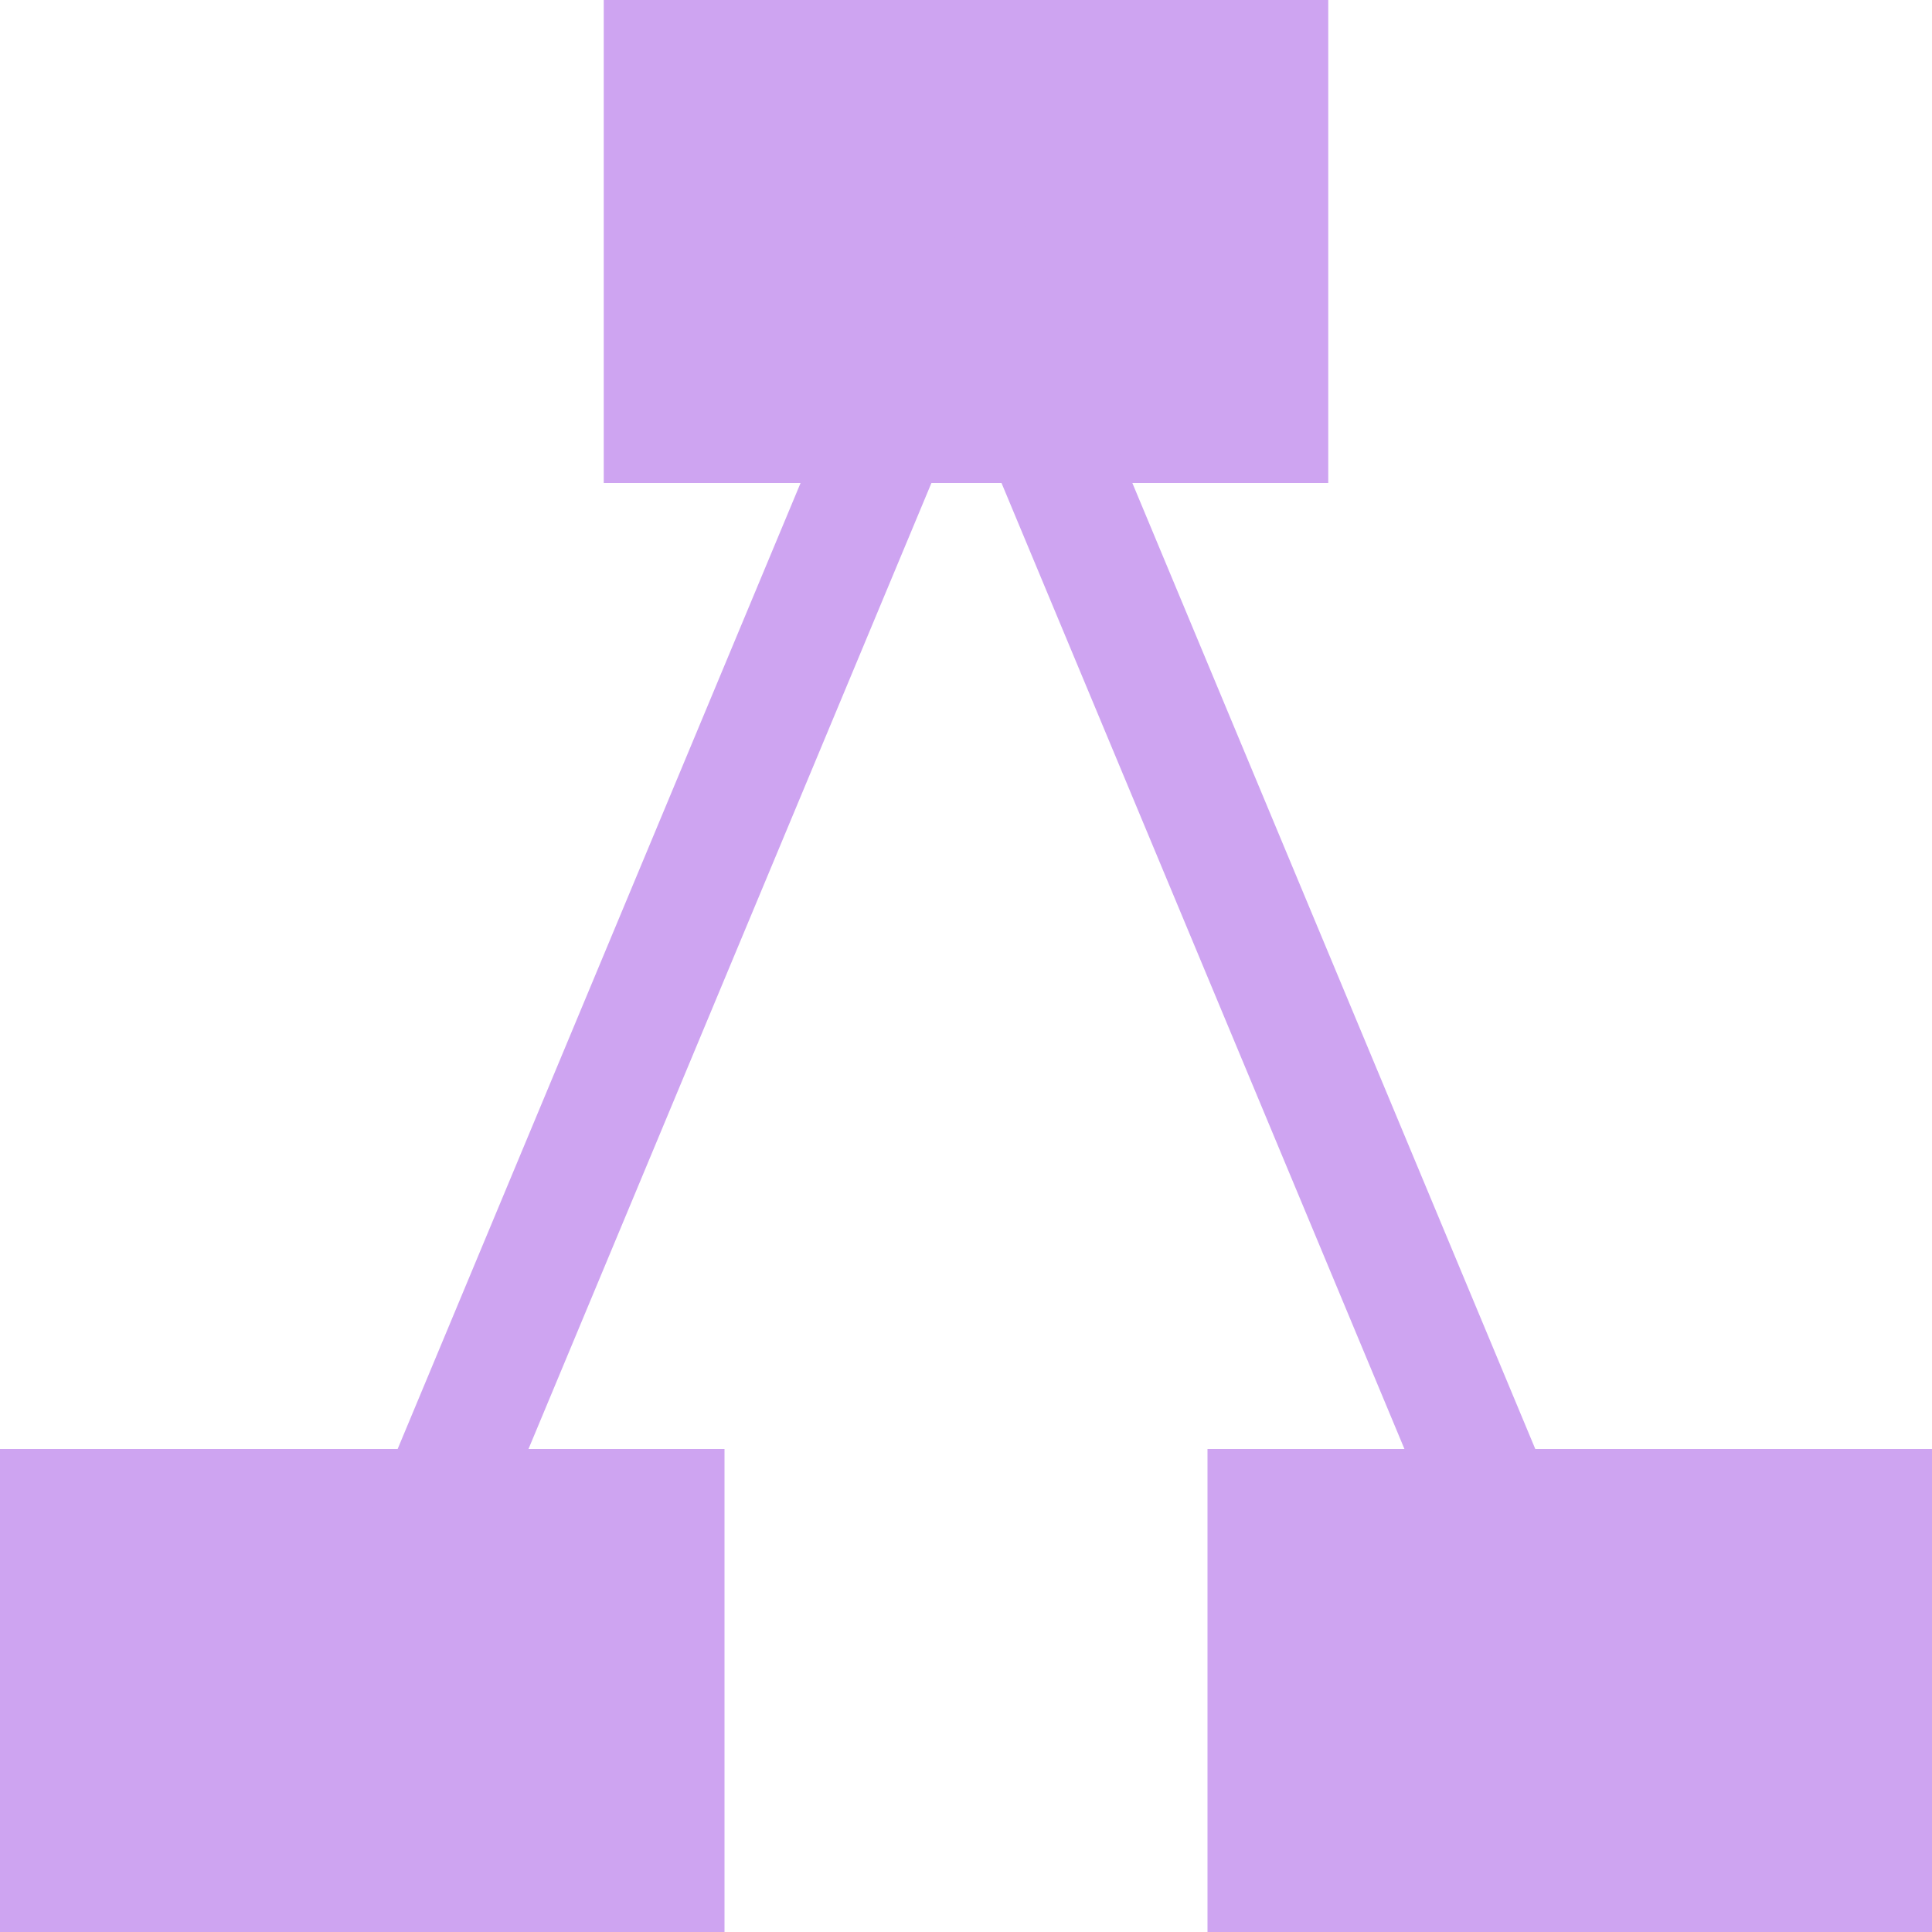
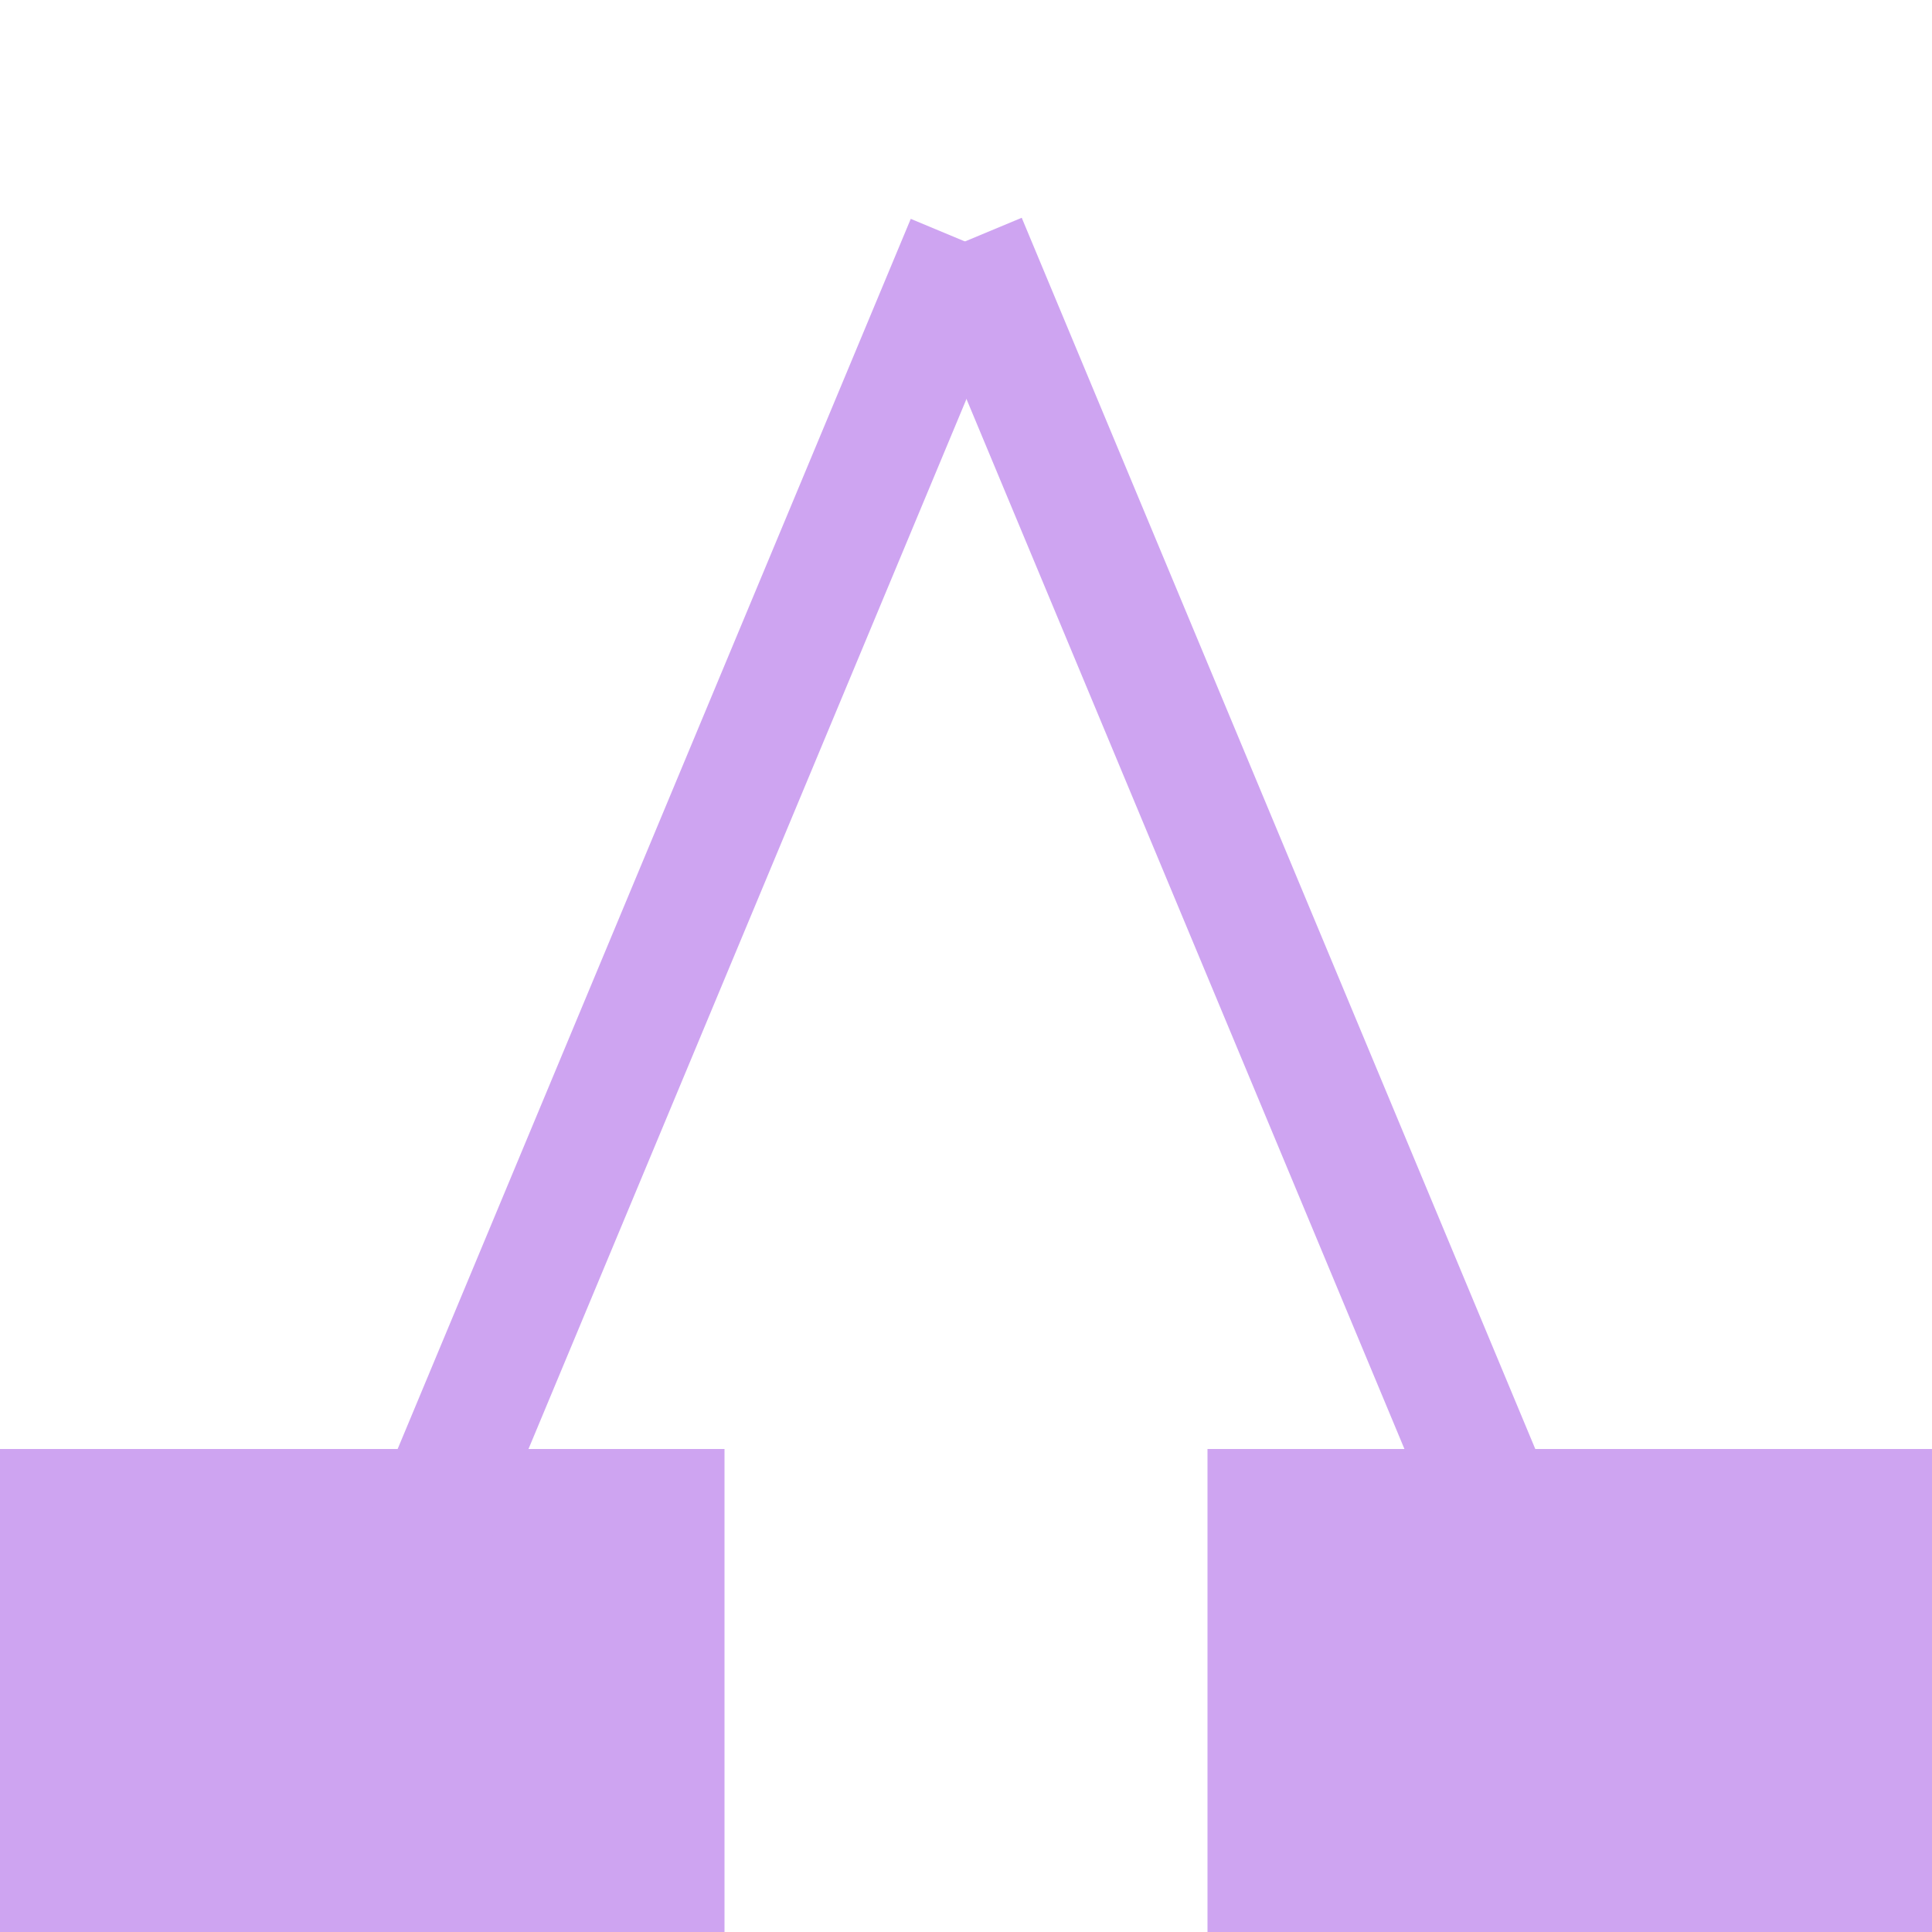
<svg xmlns="http://www.w3.org/2000/svg" enable-background="new 0 0 16 16" viewBox="0 0 16 16">
  <g fill="#cea4f1">
-     <path d="m5 0h6v4h-6z" />
    <path d="m0 12h6v4h-6z" />
    <path d="m10 12h6v4h-6z" />
    <path d="m-1 7.5h13v1h-13z" transform="matrix(.385 -.923 .923 .385 -4 10.001)" />
    <path d="m10 1.5h1v13h-1z" transform="matrix(.923 -.385 .385 .923 -2.269 4.654)" />
  </g>
</svg>